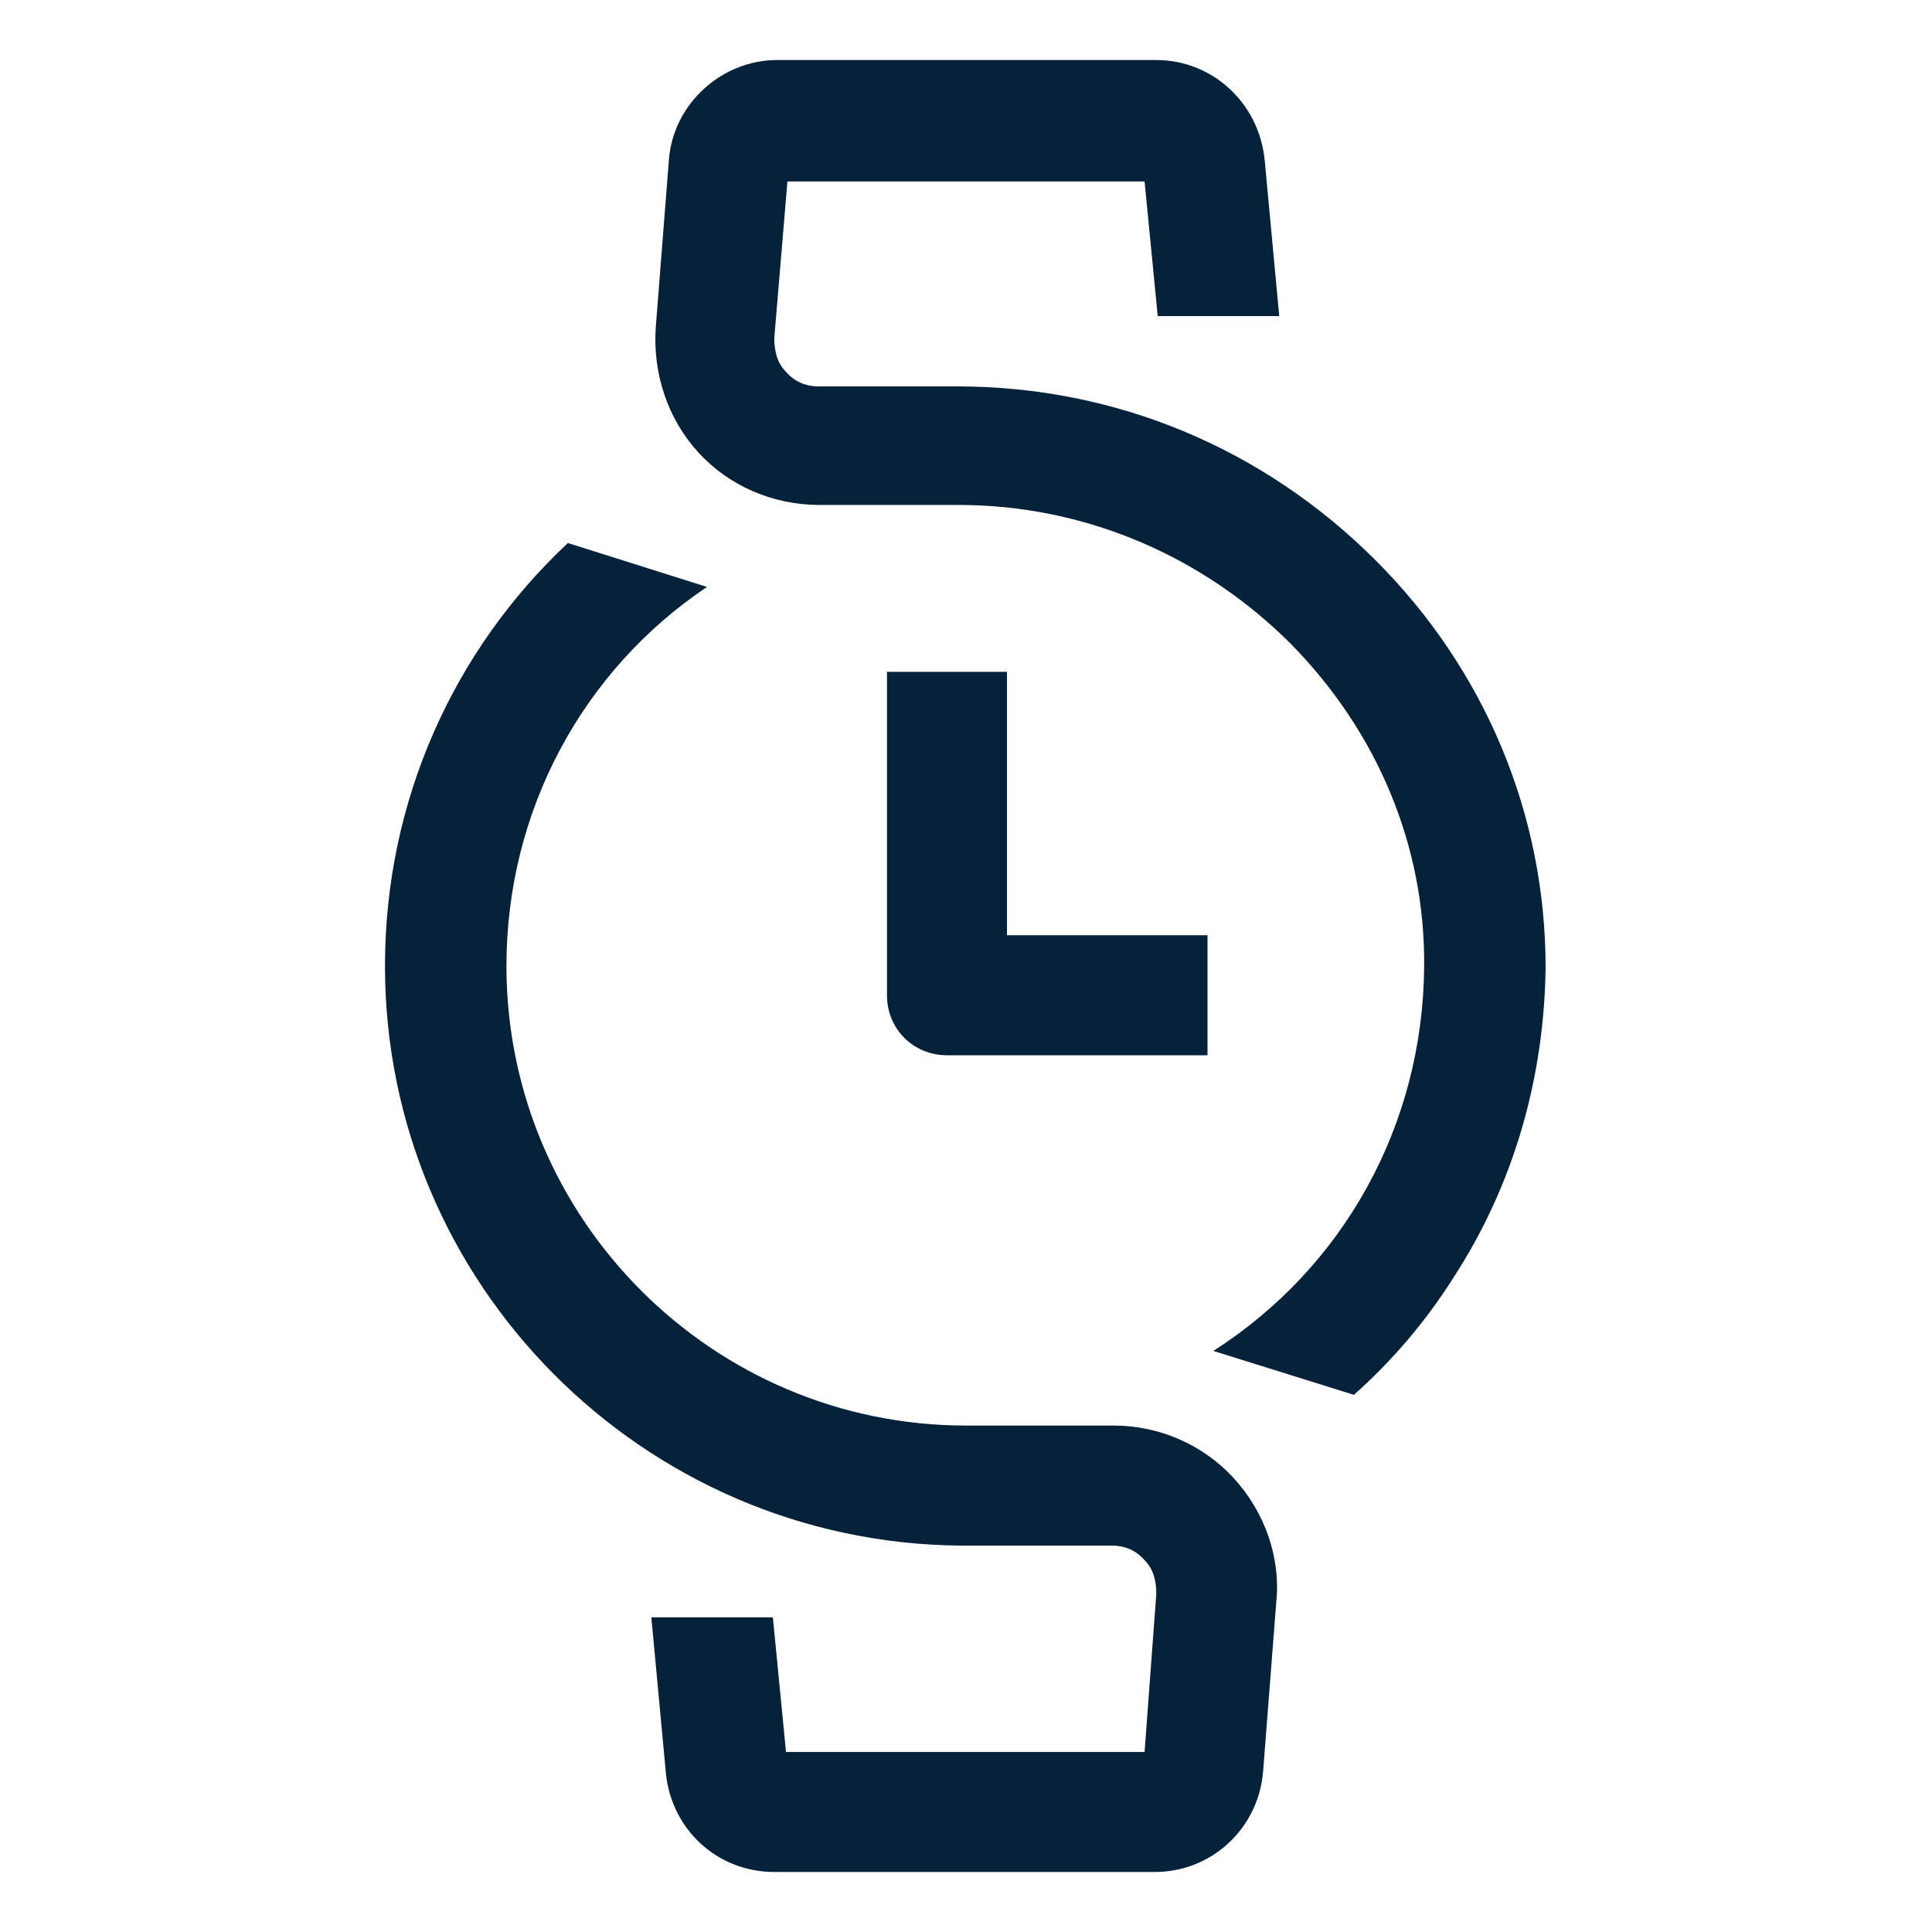
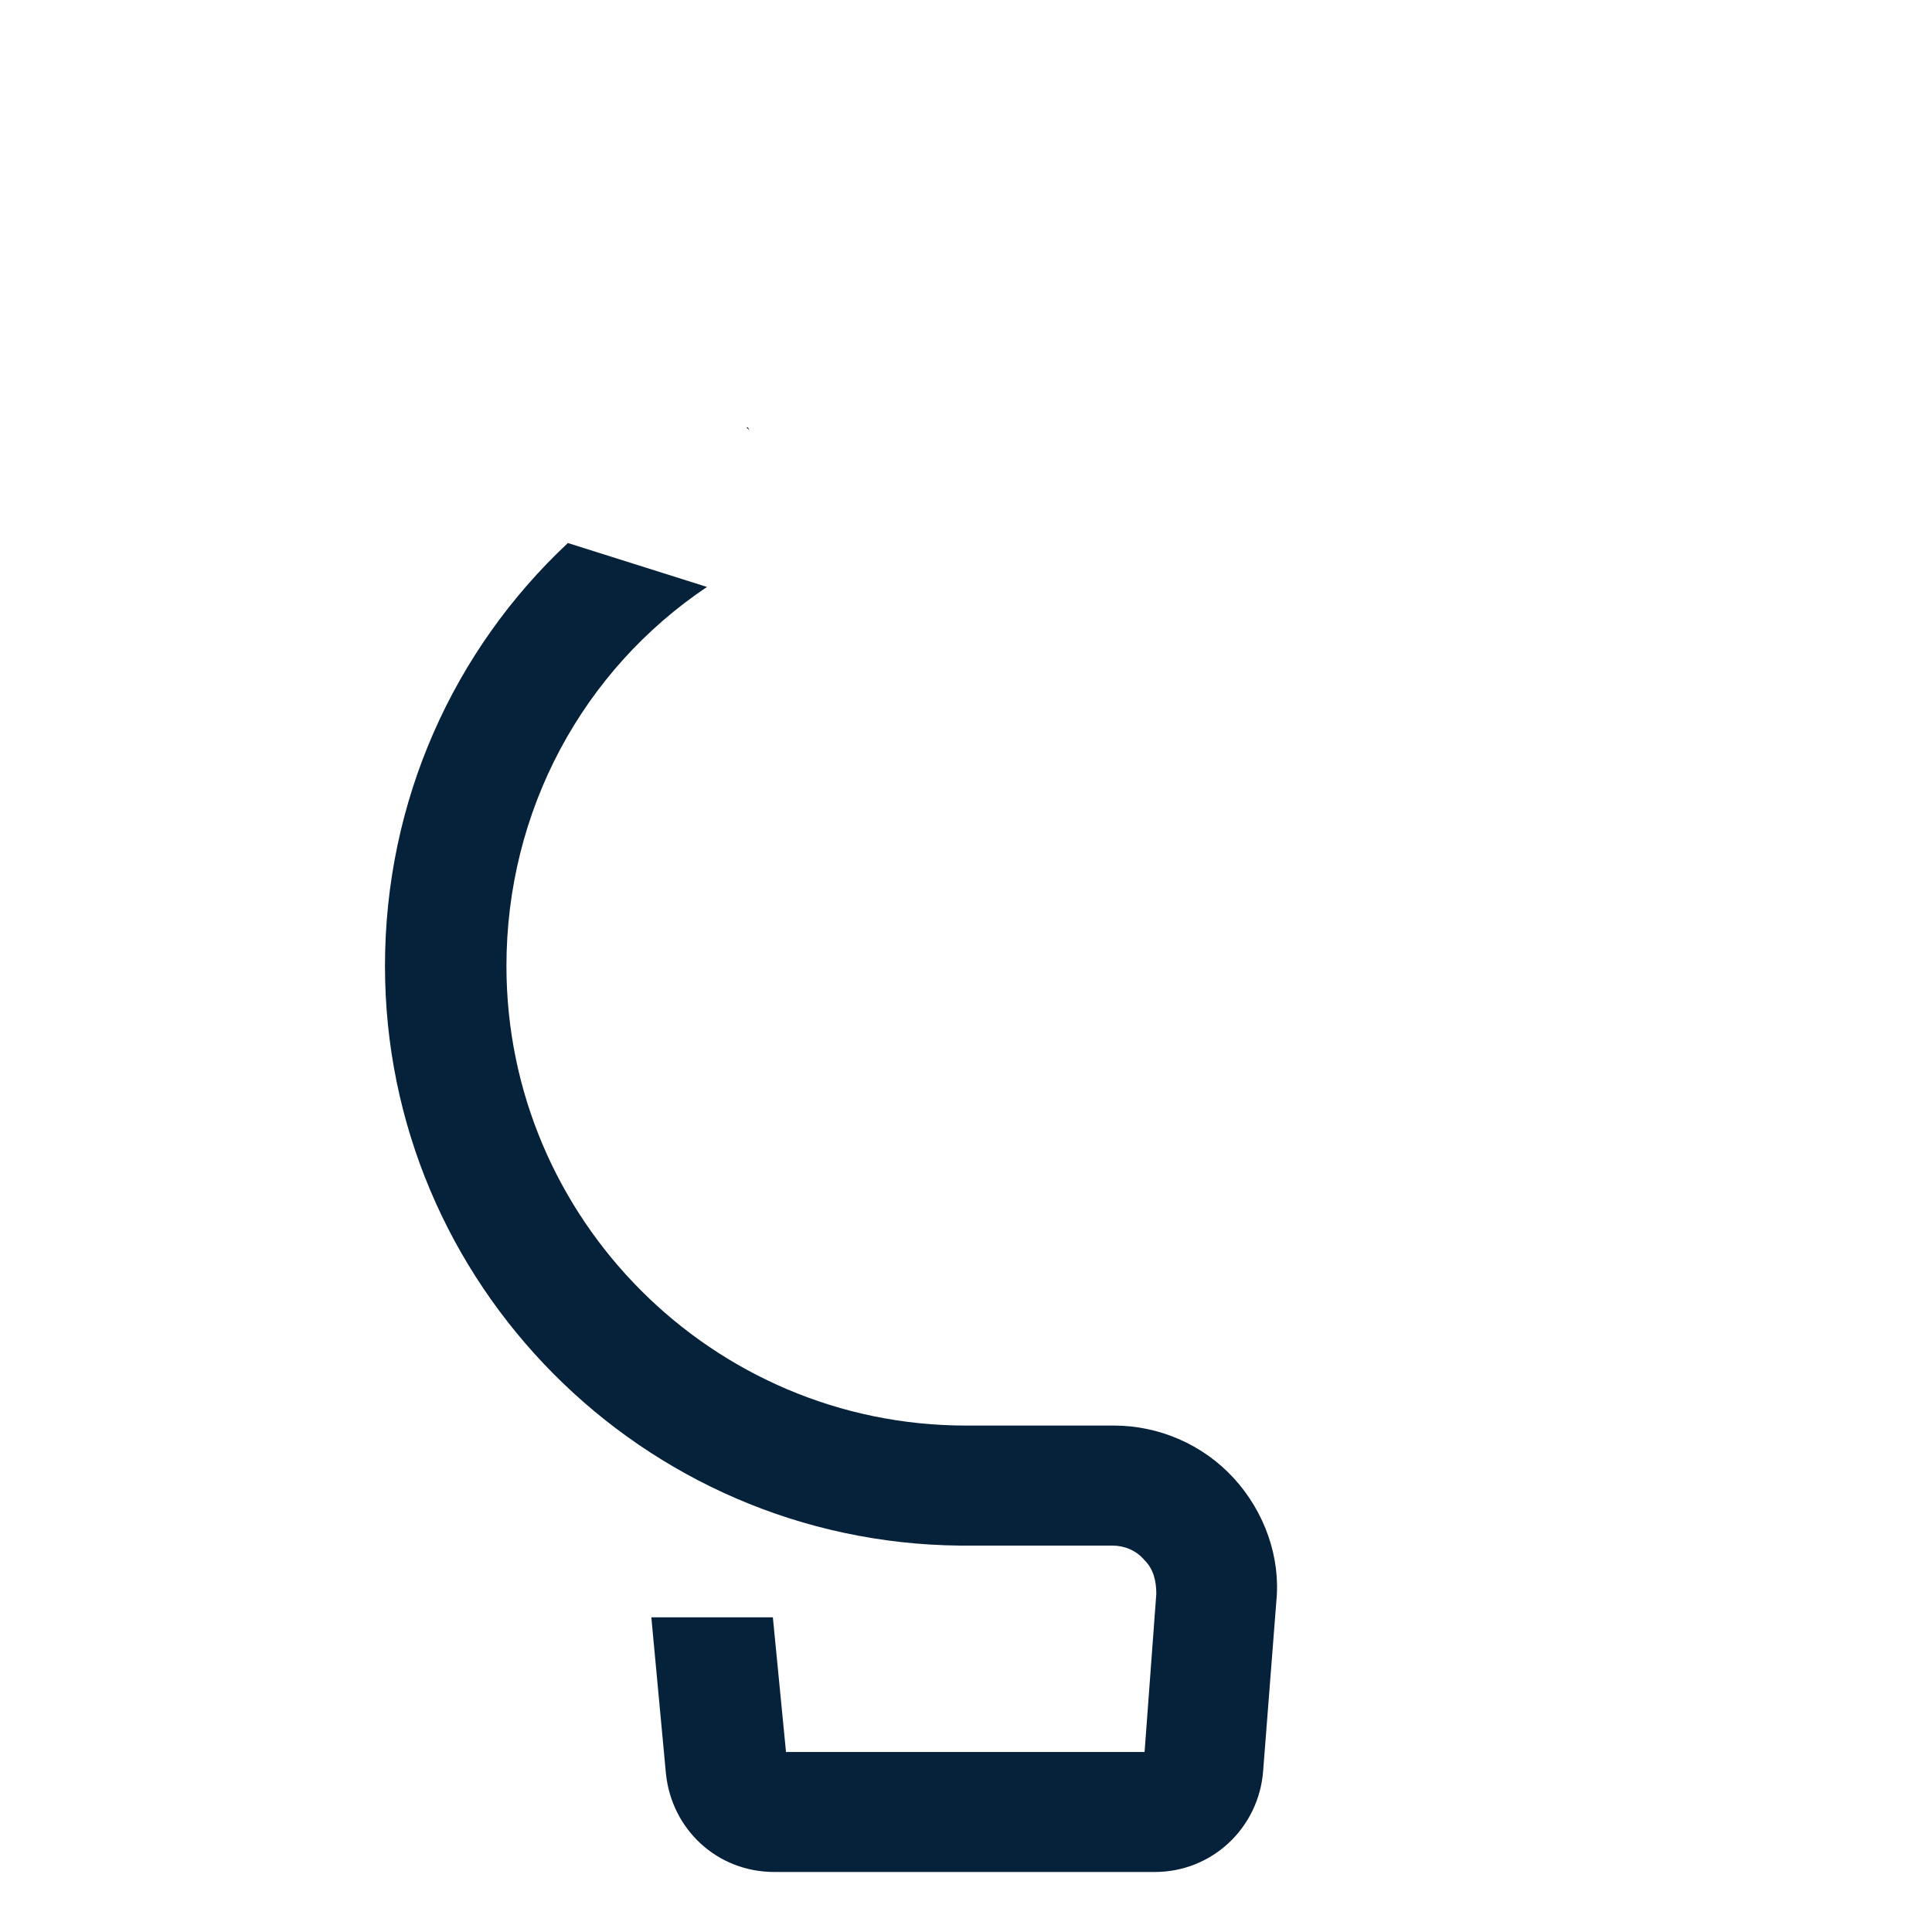
<svg xmlns="http://www.w3.org/2000/svg" width="30" height="30" fill="none" viewBox="0 0 30 30">
  <path fill="#06213A" d="M11.637 6.682l-.023-.046h-.023l.046.046zM19.16 22.955c-.478-.523-1.16-.819-1.864-.819H15c-3.931 0-7.136-3.204-7.136-7.136 0-2.409 1.182-4.59 3.114-5.886l-2.16-.682c-1.772 1.659-2.84 4-2.84 6.568 0 4.932 4 8.955 8.932 9h2.363c.182 0 .364.068.5.227.137.137.182.319.182.523l-.182 2.455h-5.568l-.204-2.091h-1.887l.227 2.431c.091.864.796 1.523 1.682 1.523h5.91c.886 0 1.613-.682 1.681-1.568l.205-2.636c.068-.682-.182-1.387-.66-1.91z" />
-   <path fill="#06213A" d="M18.773 16.386h-4.069c-.522 0-.931-.409-.931-.931v-5.023h1.863v4.09h3.114v1.864h.023z" />
-   <path fill="#06213A" d="M21.364 8.704C19.614 6.954 17.318 6 14.864 6h-2.16c-.181 0-.363-.068-.5-.227-.136-.137-.181-.319-.181-.523l.204-2.432h5.546l.204 2.09h1.887l-.227-2.43c-.091-.887-.819-1.546-1.682-1.546h-5.887c-.863 0-1.613.681-1.681 1.545l-.205 2.614c-.046.704.182 1.409.66 1.932.476.522 1.158.818 1.885.818h2.16c1.931 0 3.772.772 5.159 2.159 1.34 1.364 2.09 3.136 2.068 5.023-.023 2.454-1.25 4.659-3.273 5.954l2.182.682c.59-.523 1.114-1.136 1.545-1.818.932-1.432 1.41-3.091 1.432-4.818 0-2.364-.932-4.614-2.636-6.319z" />
</svg>